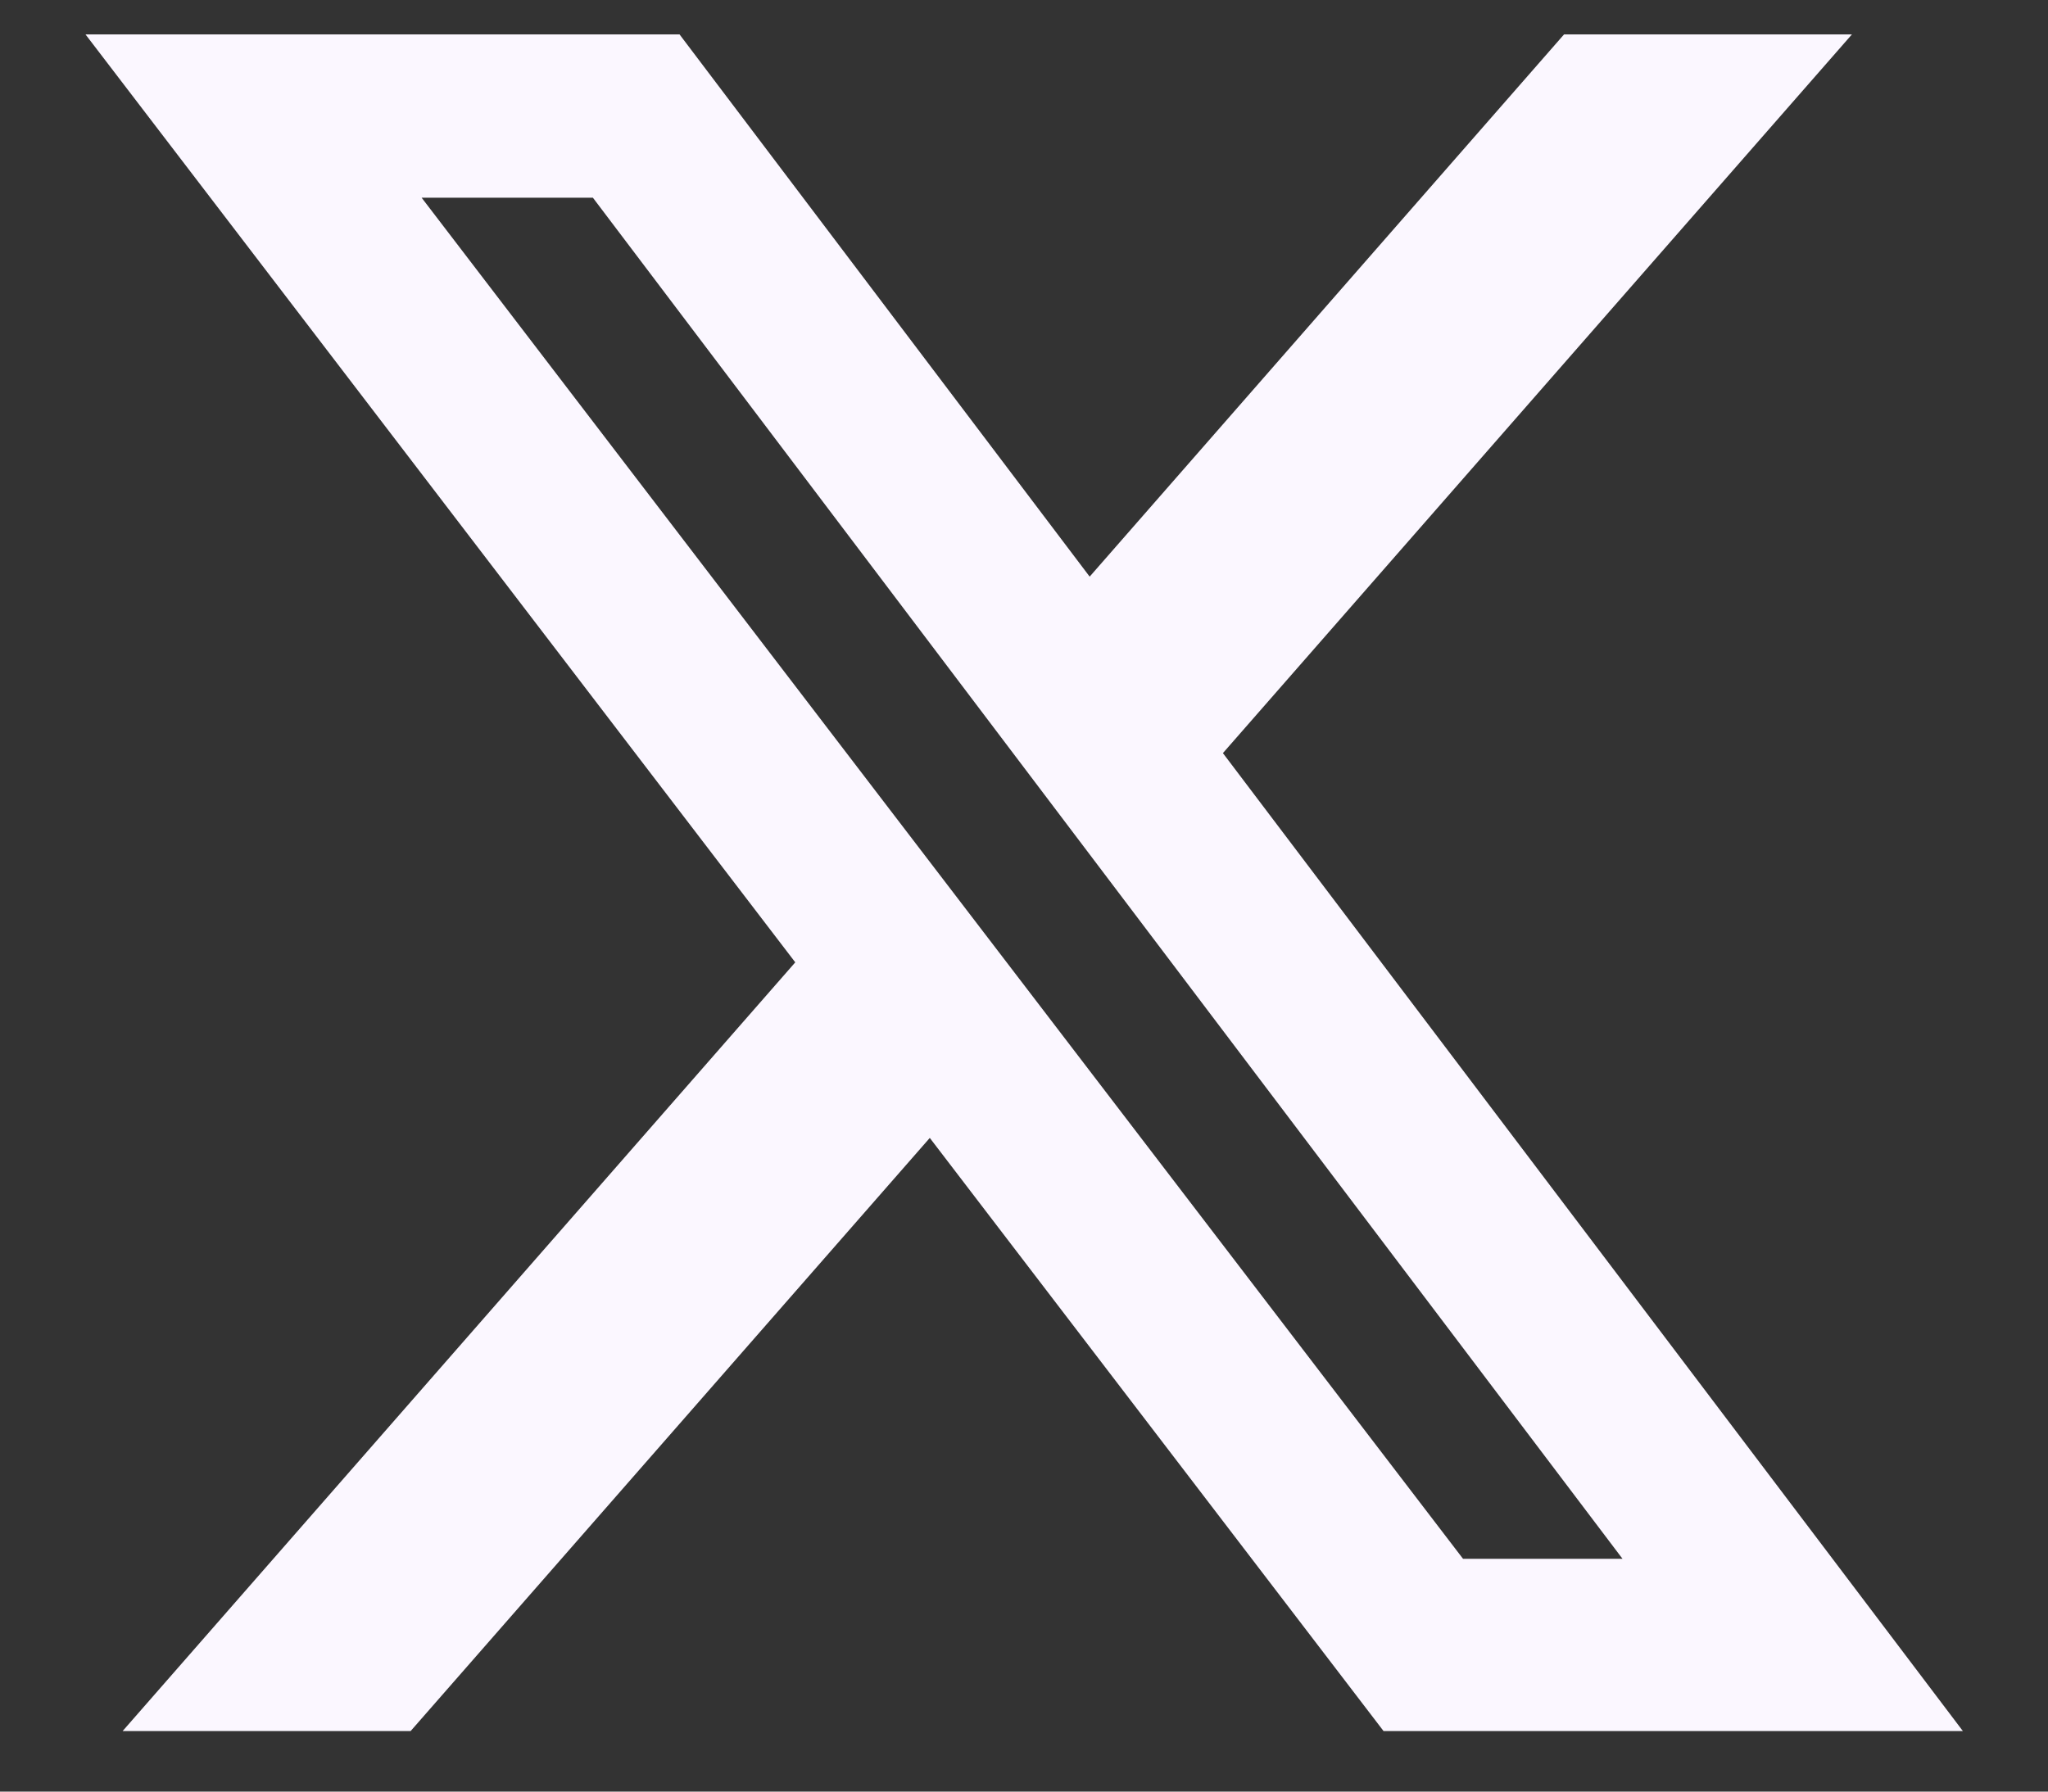
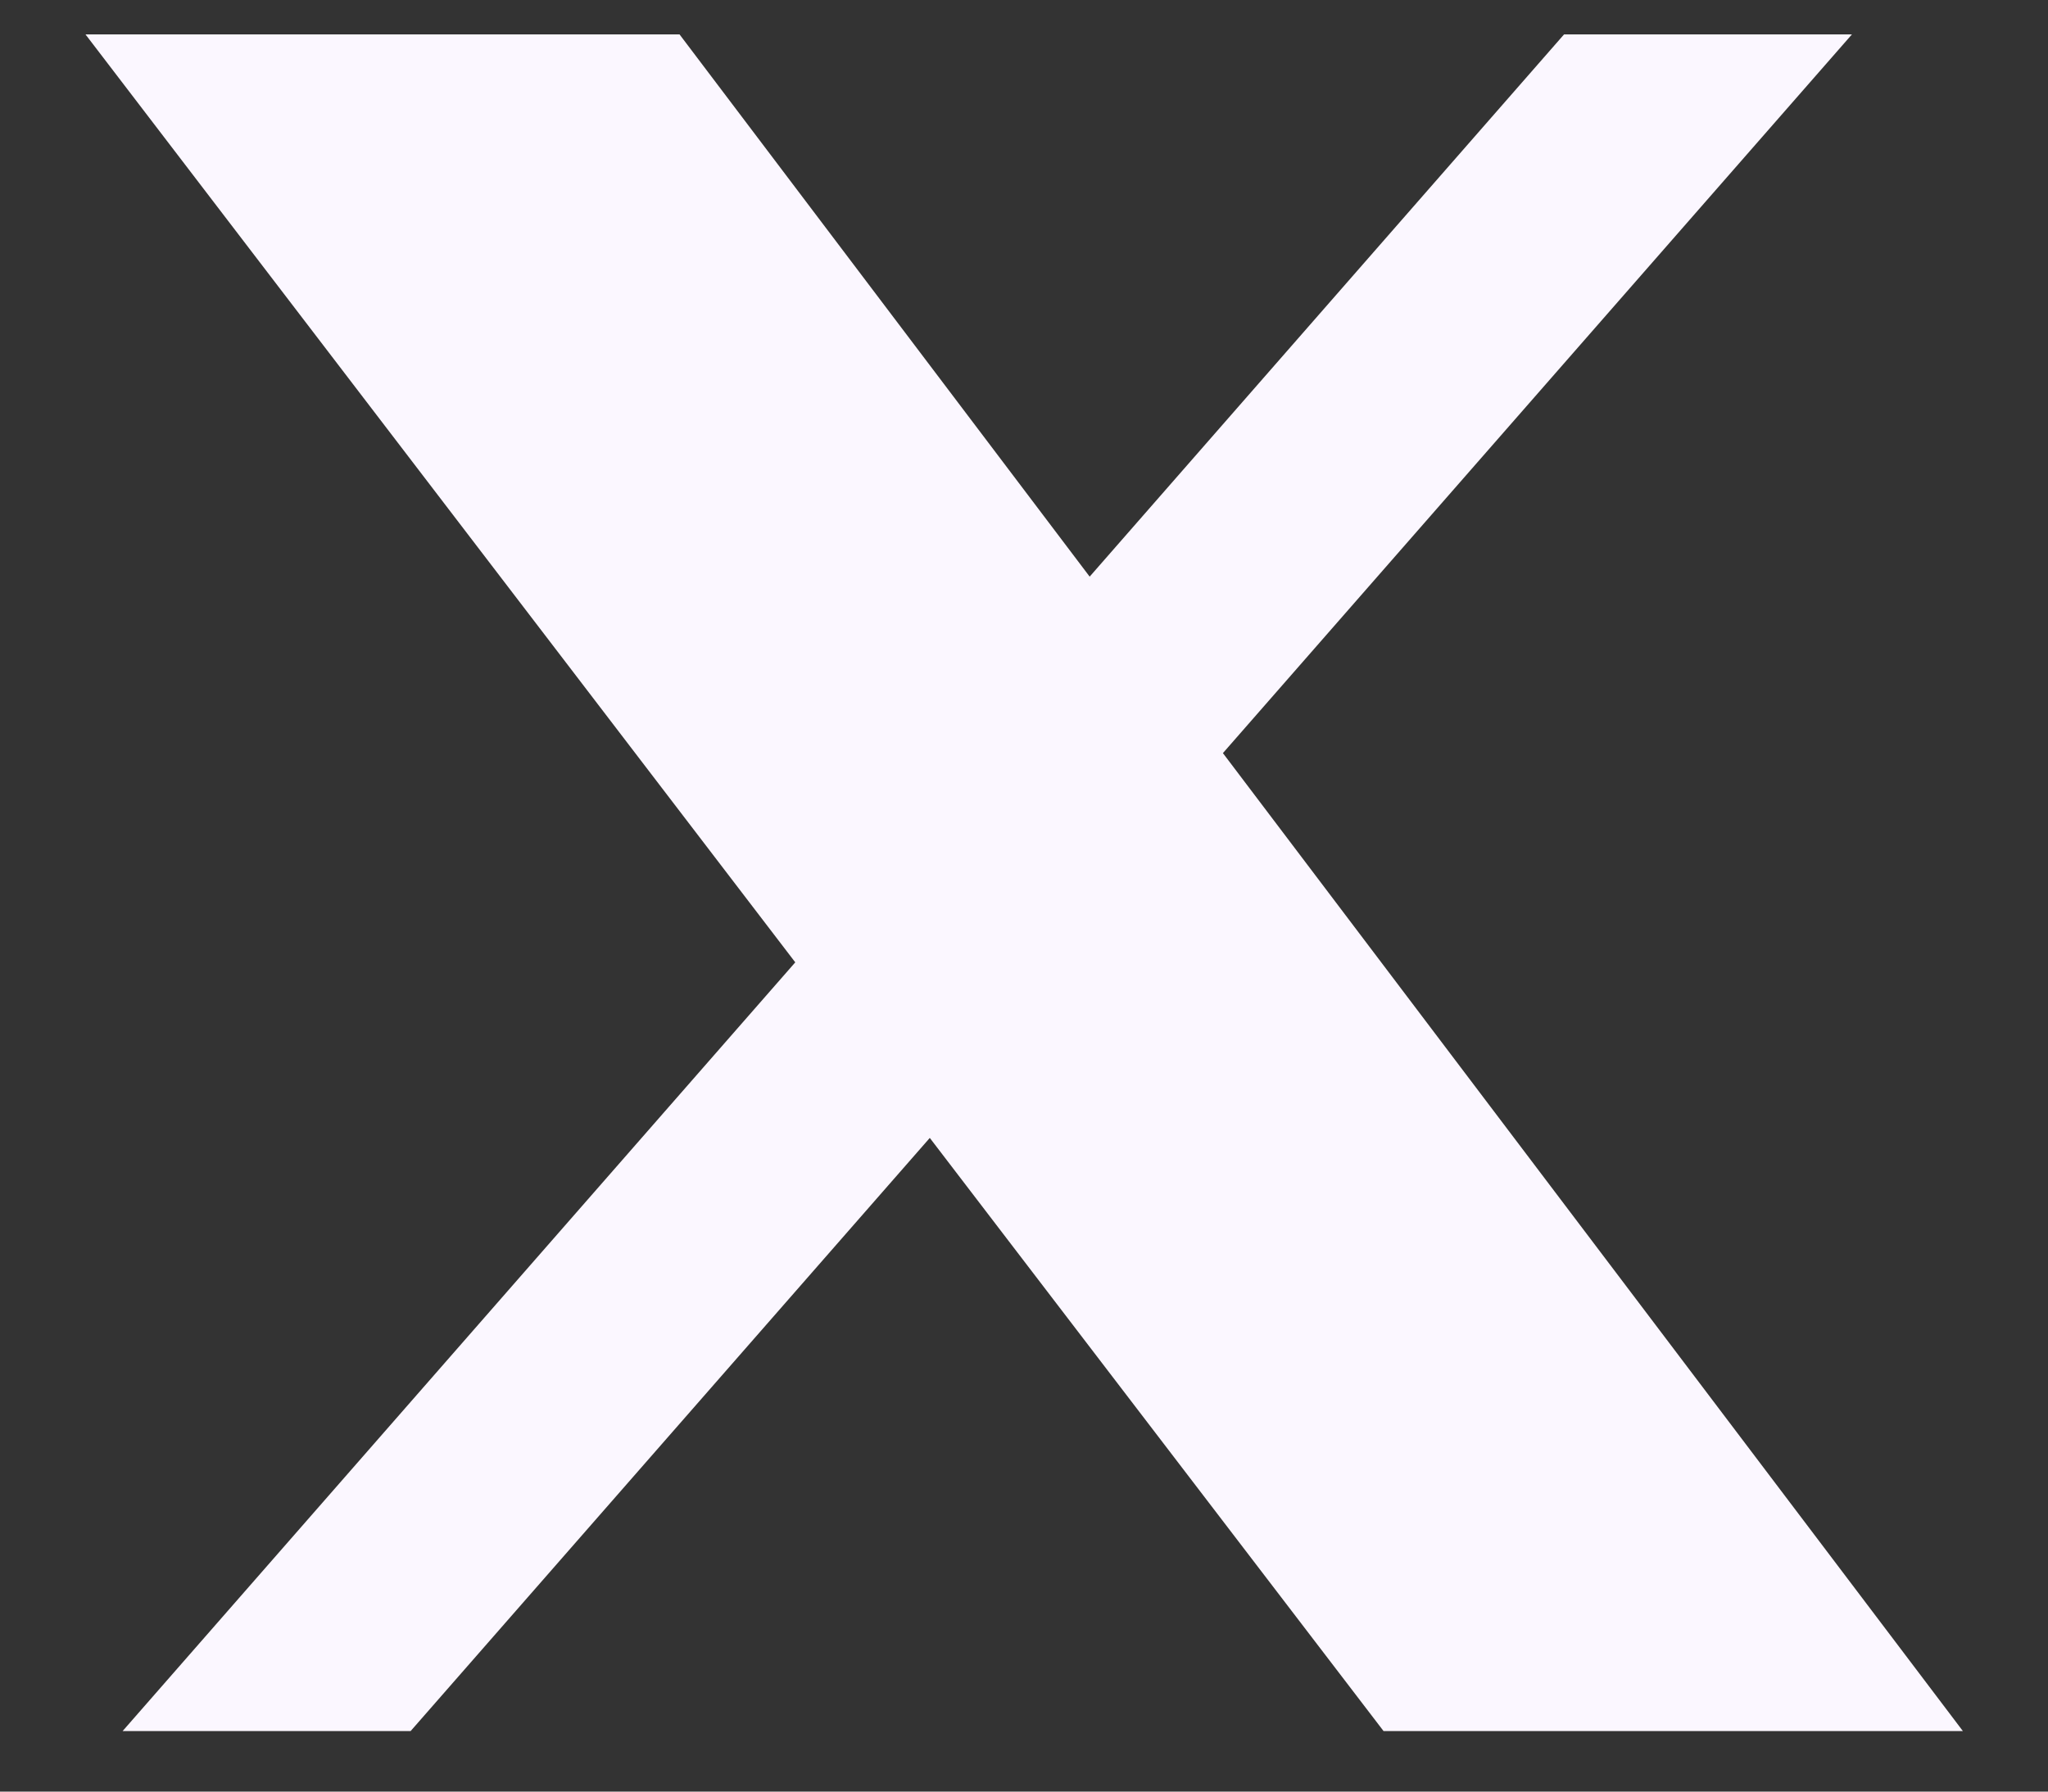
<svg xmlns="http://www.w3.org/2000/svg" width="16" height="14" viewBox="0 0 16 14" fill="none">
  <rect x="0" y="0" width="16" height="14" fill="#333333" stroke="none" />
-   <path d="M12.219 0.269H14.468L9.554 5.885L15.335 13.527H10.809L7.264 8.892L3.208 13.527H0.958L6.213 7.52L0.668 0.269H5.309L8.513 4.506L12.219 0.269ZM11.43 12.181H12.676L4.632 1.545H3.294L11.43 12.181Z" fill="#FBF7FF" />
+   <path d="M12.219 0.269H14.468L9.554 5.885L15.335 13.527H10.809L7.264 8.892L3.208 13.527H0.958L6.213 7.52L0.668 0.269H5.309L8.513 4.506L12.219 0.269ZM11.43 12.181H12.676H3.294L11.43 12.181Z" fill="#FBF7FF" />
</svg>